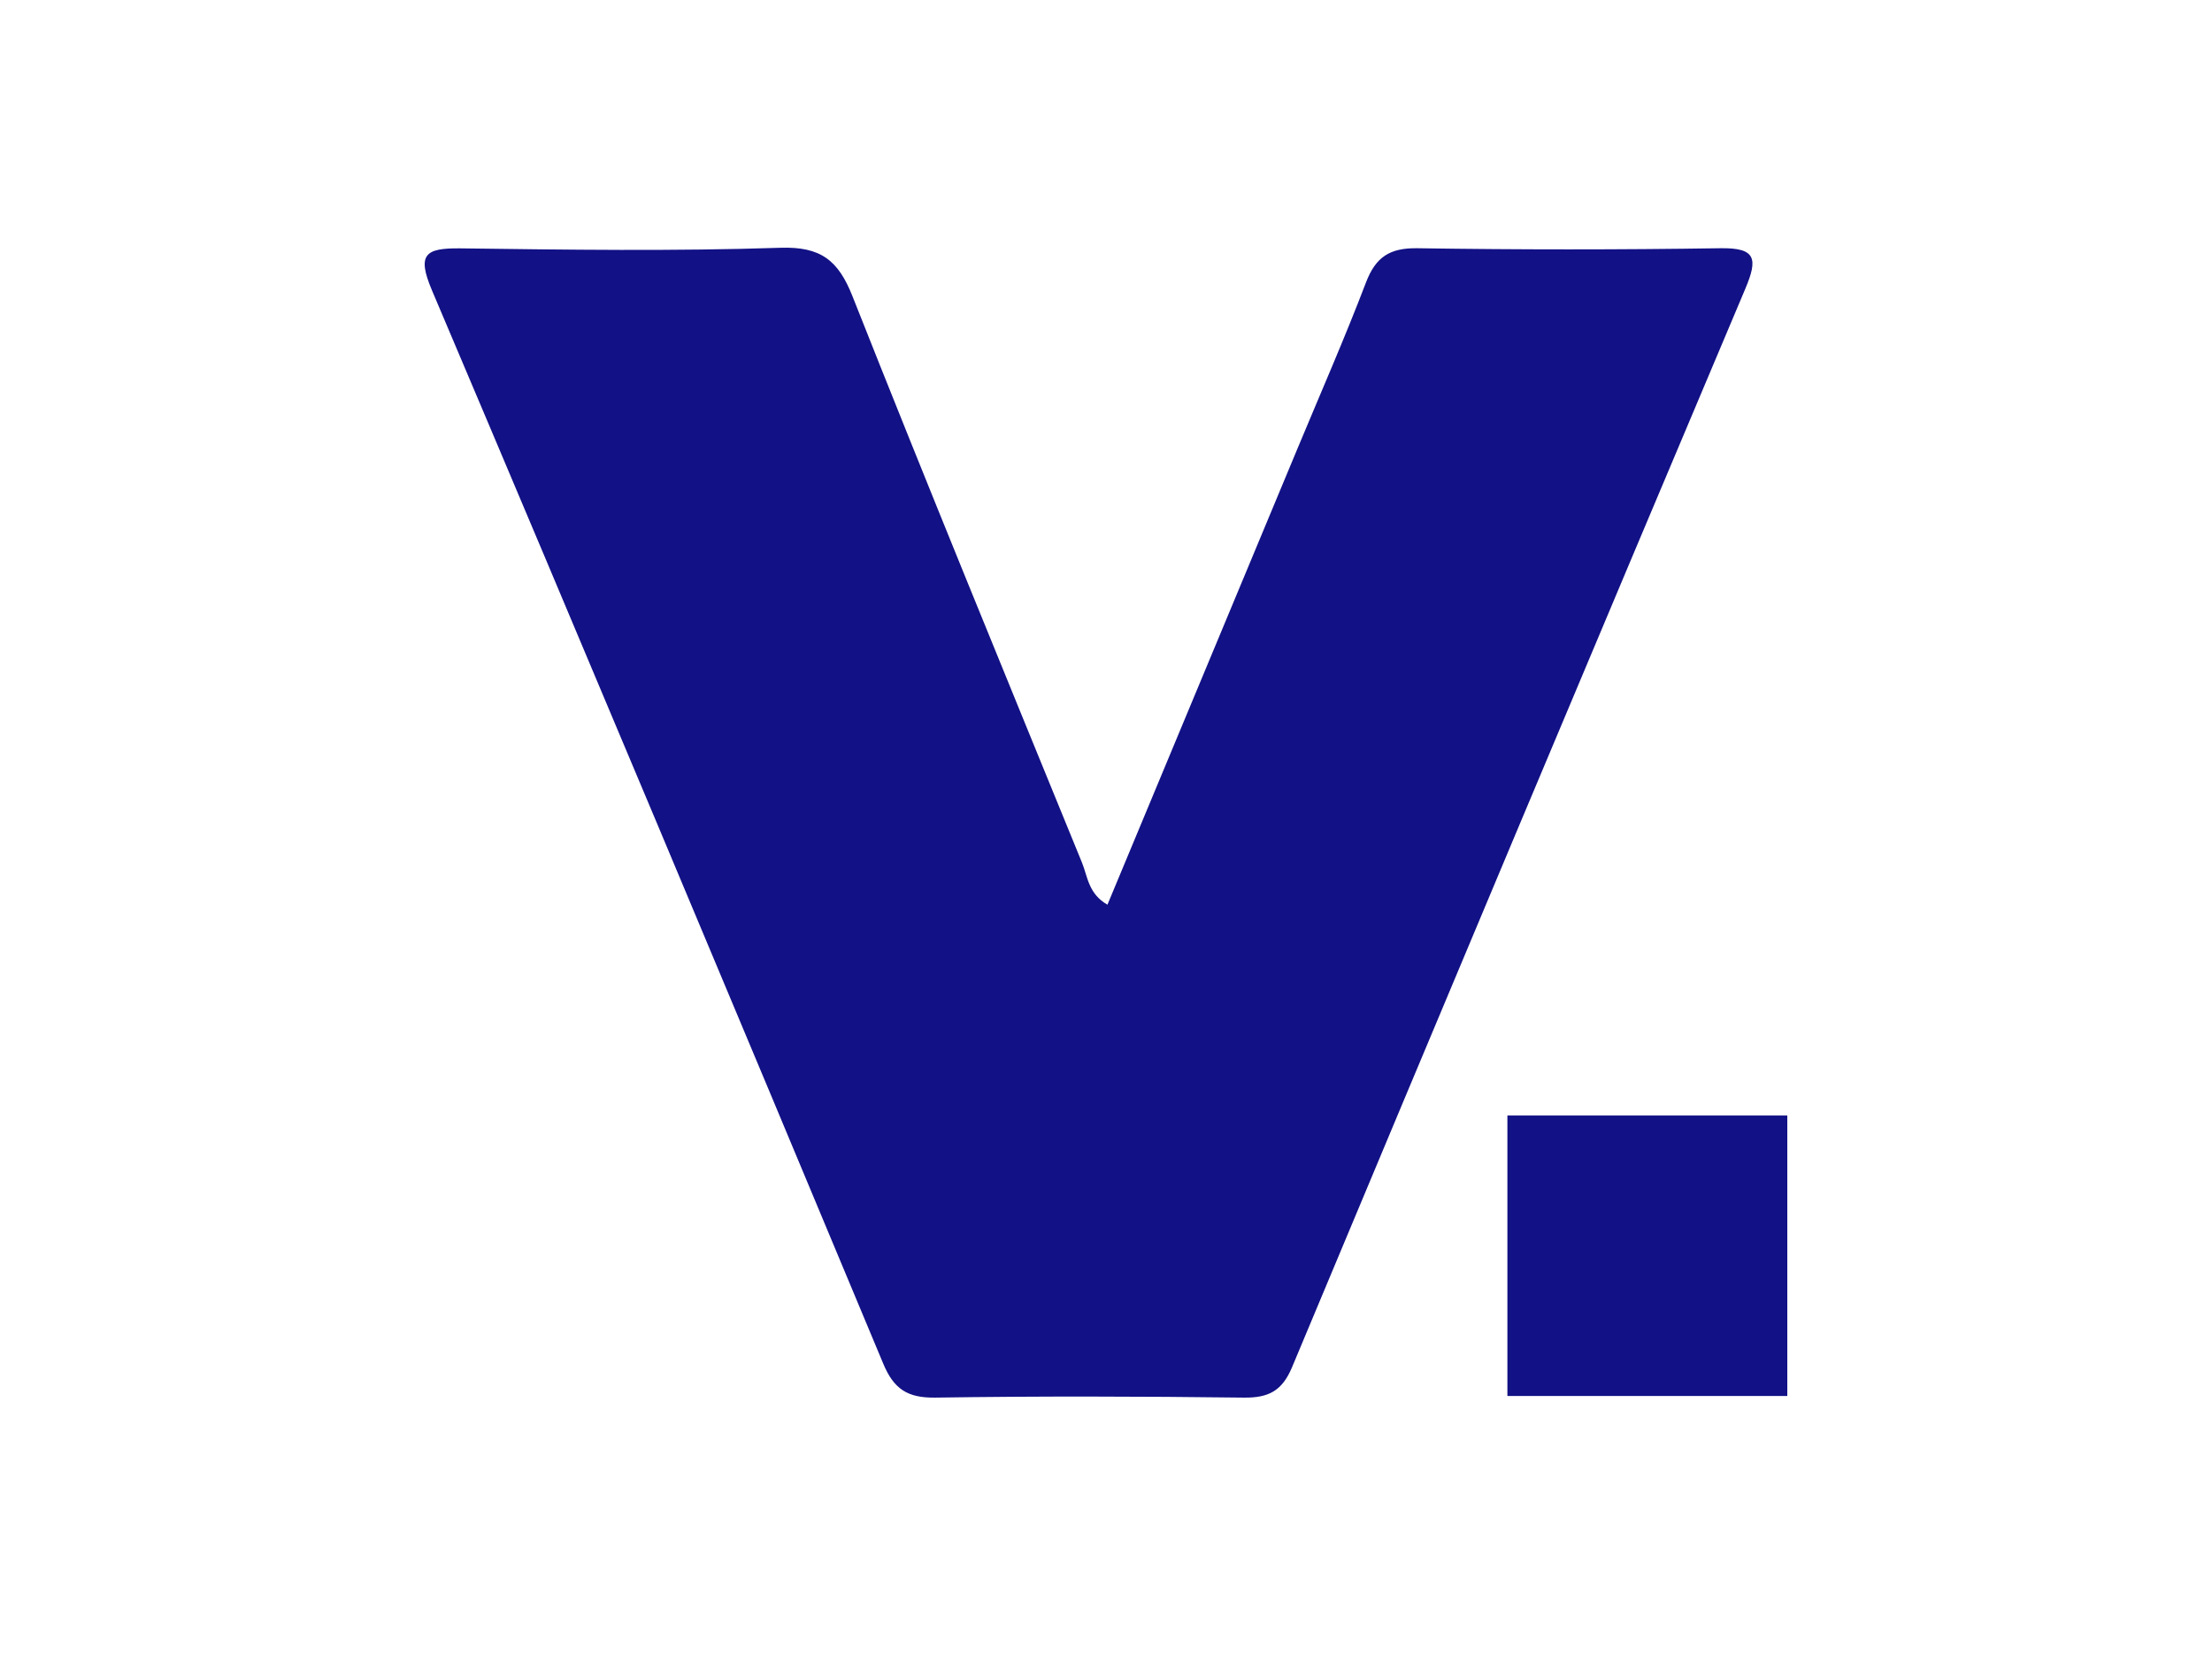
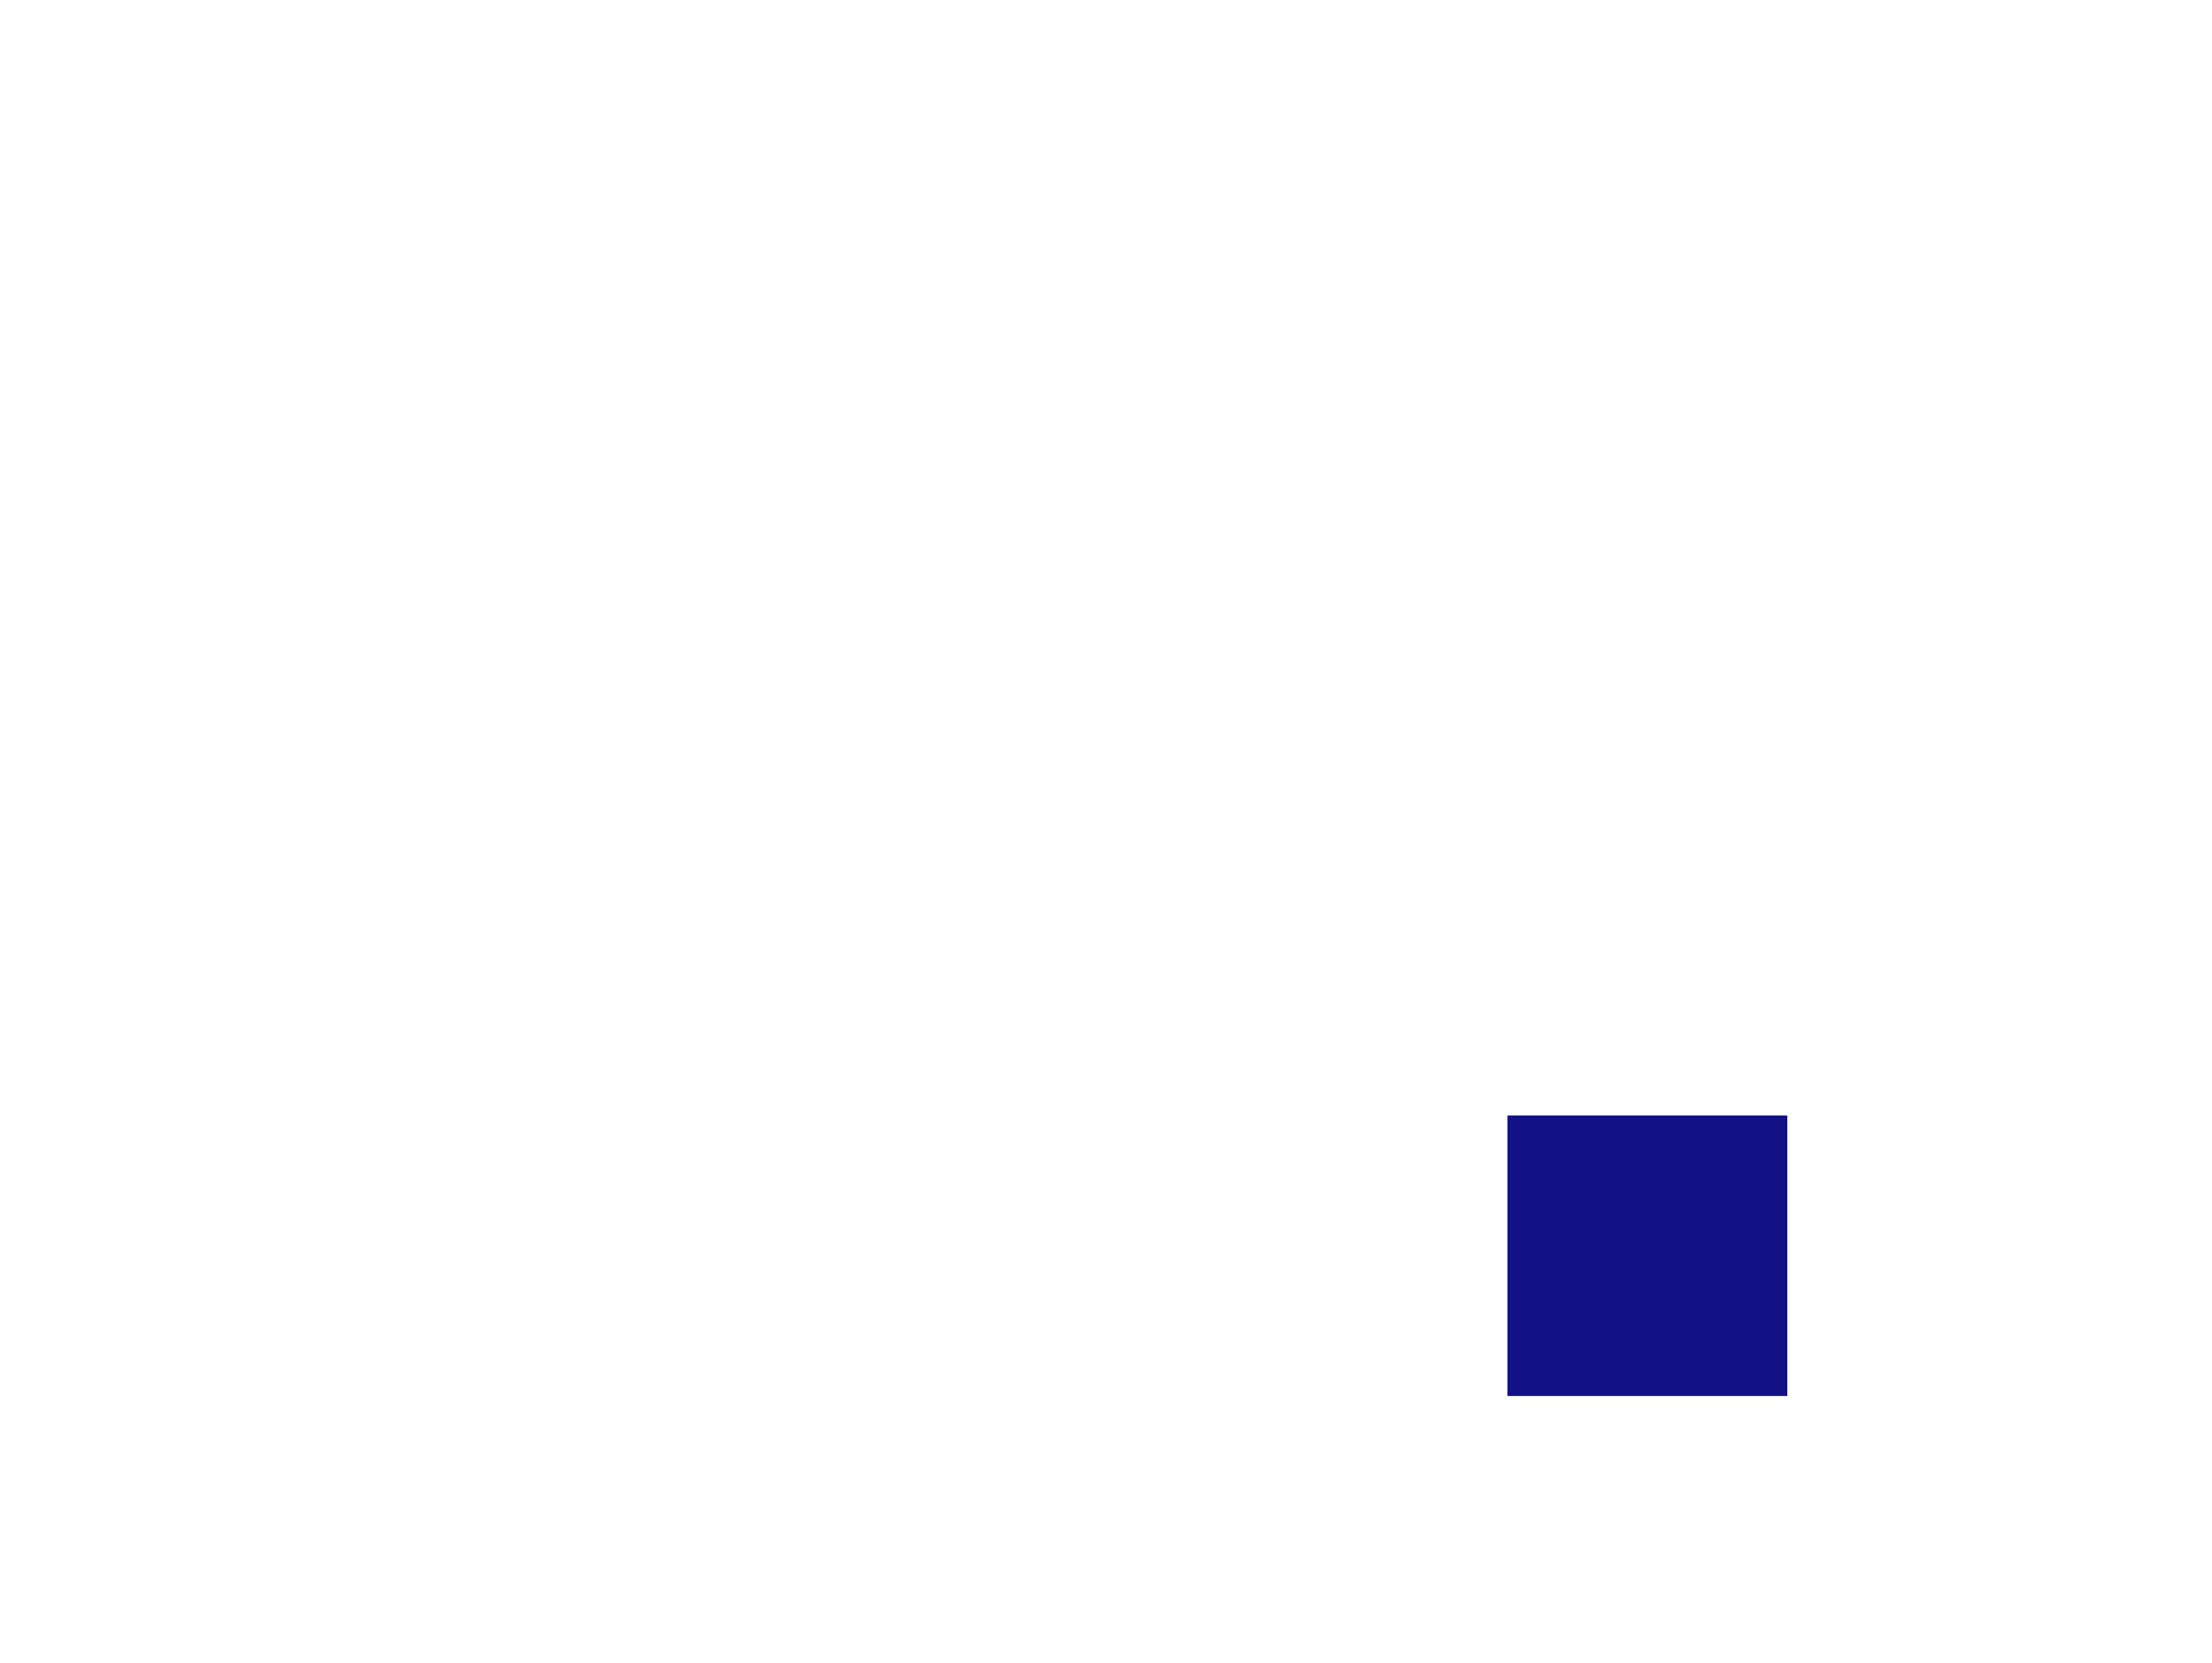
<svg xmlns="http://www.w3.org/2000/svg" width="125" height="94" viewBox="0 0 125 94" fill="none">
-   <path d="M62.584 51.132C66.163 42.539 69.735 33.972 73.3 25.405C74.605 22.268 75.976 19.15 77.189 15.973C77.742 14.52 78.54 14.005 80.108 14.031C85.809 14.117 91.516 14.117 97.217 14.031C99.247 13.998 99.339 14.632 98.627 16.323C90.047 36.627 81.519 56.951 73.01 77.289C72.45 78.623 71.679 79.019 70.282 78.999C64.469 78.927 58.656 78.913 52.843 78.999C51.295 79.019 50.511 78.524 49.911 77.077C41.462 56.839 32.98 36.608 24.412 16.416C23.542 14.361 24.037 14.018 26.014 14.038C32.044 14.117 38.081 14.203 44.105 14.005C46.372 13.932 47.367 14.705 48.171 16.739C52.409 27.446 56.785 38.094 61.141 48.754C61.464 49.54 61.497 50.518 62.584 51.139V51.132Z" fill="#121185" />
  <path d="M85.183 63.054H101V78.907H85.183V63.054Z" fill="#121185" />
</svg>